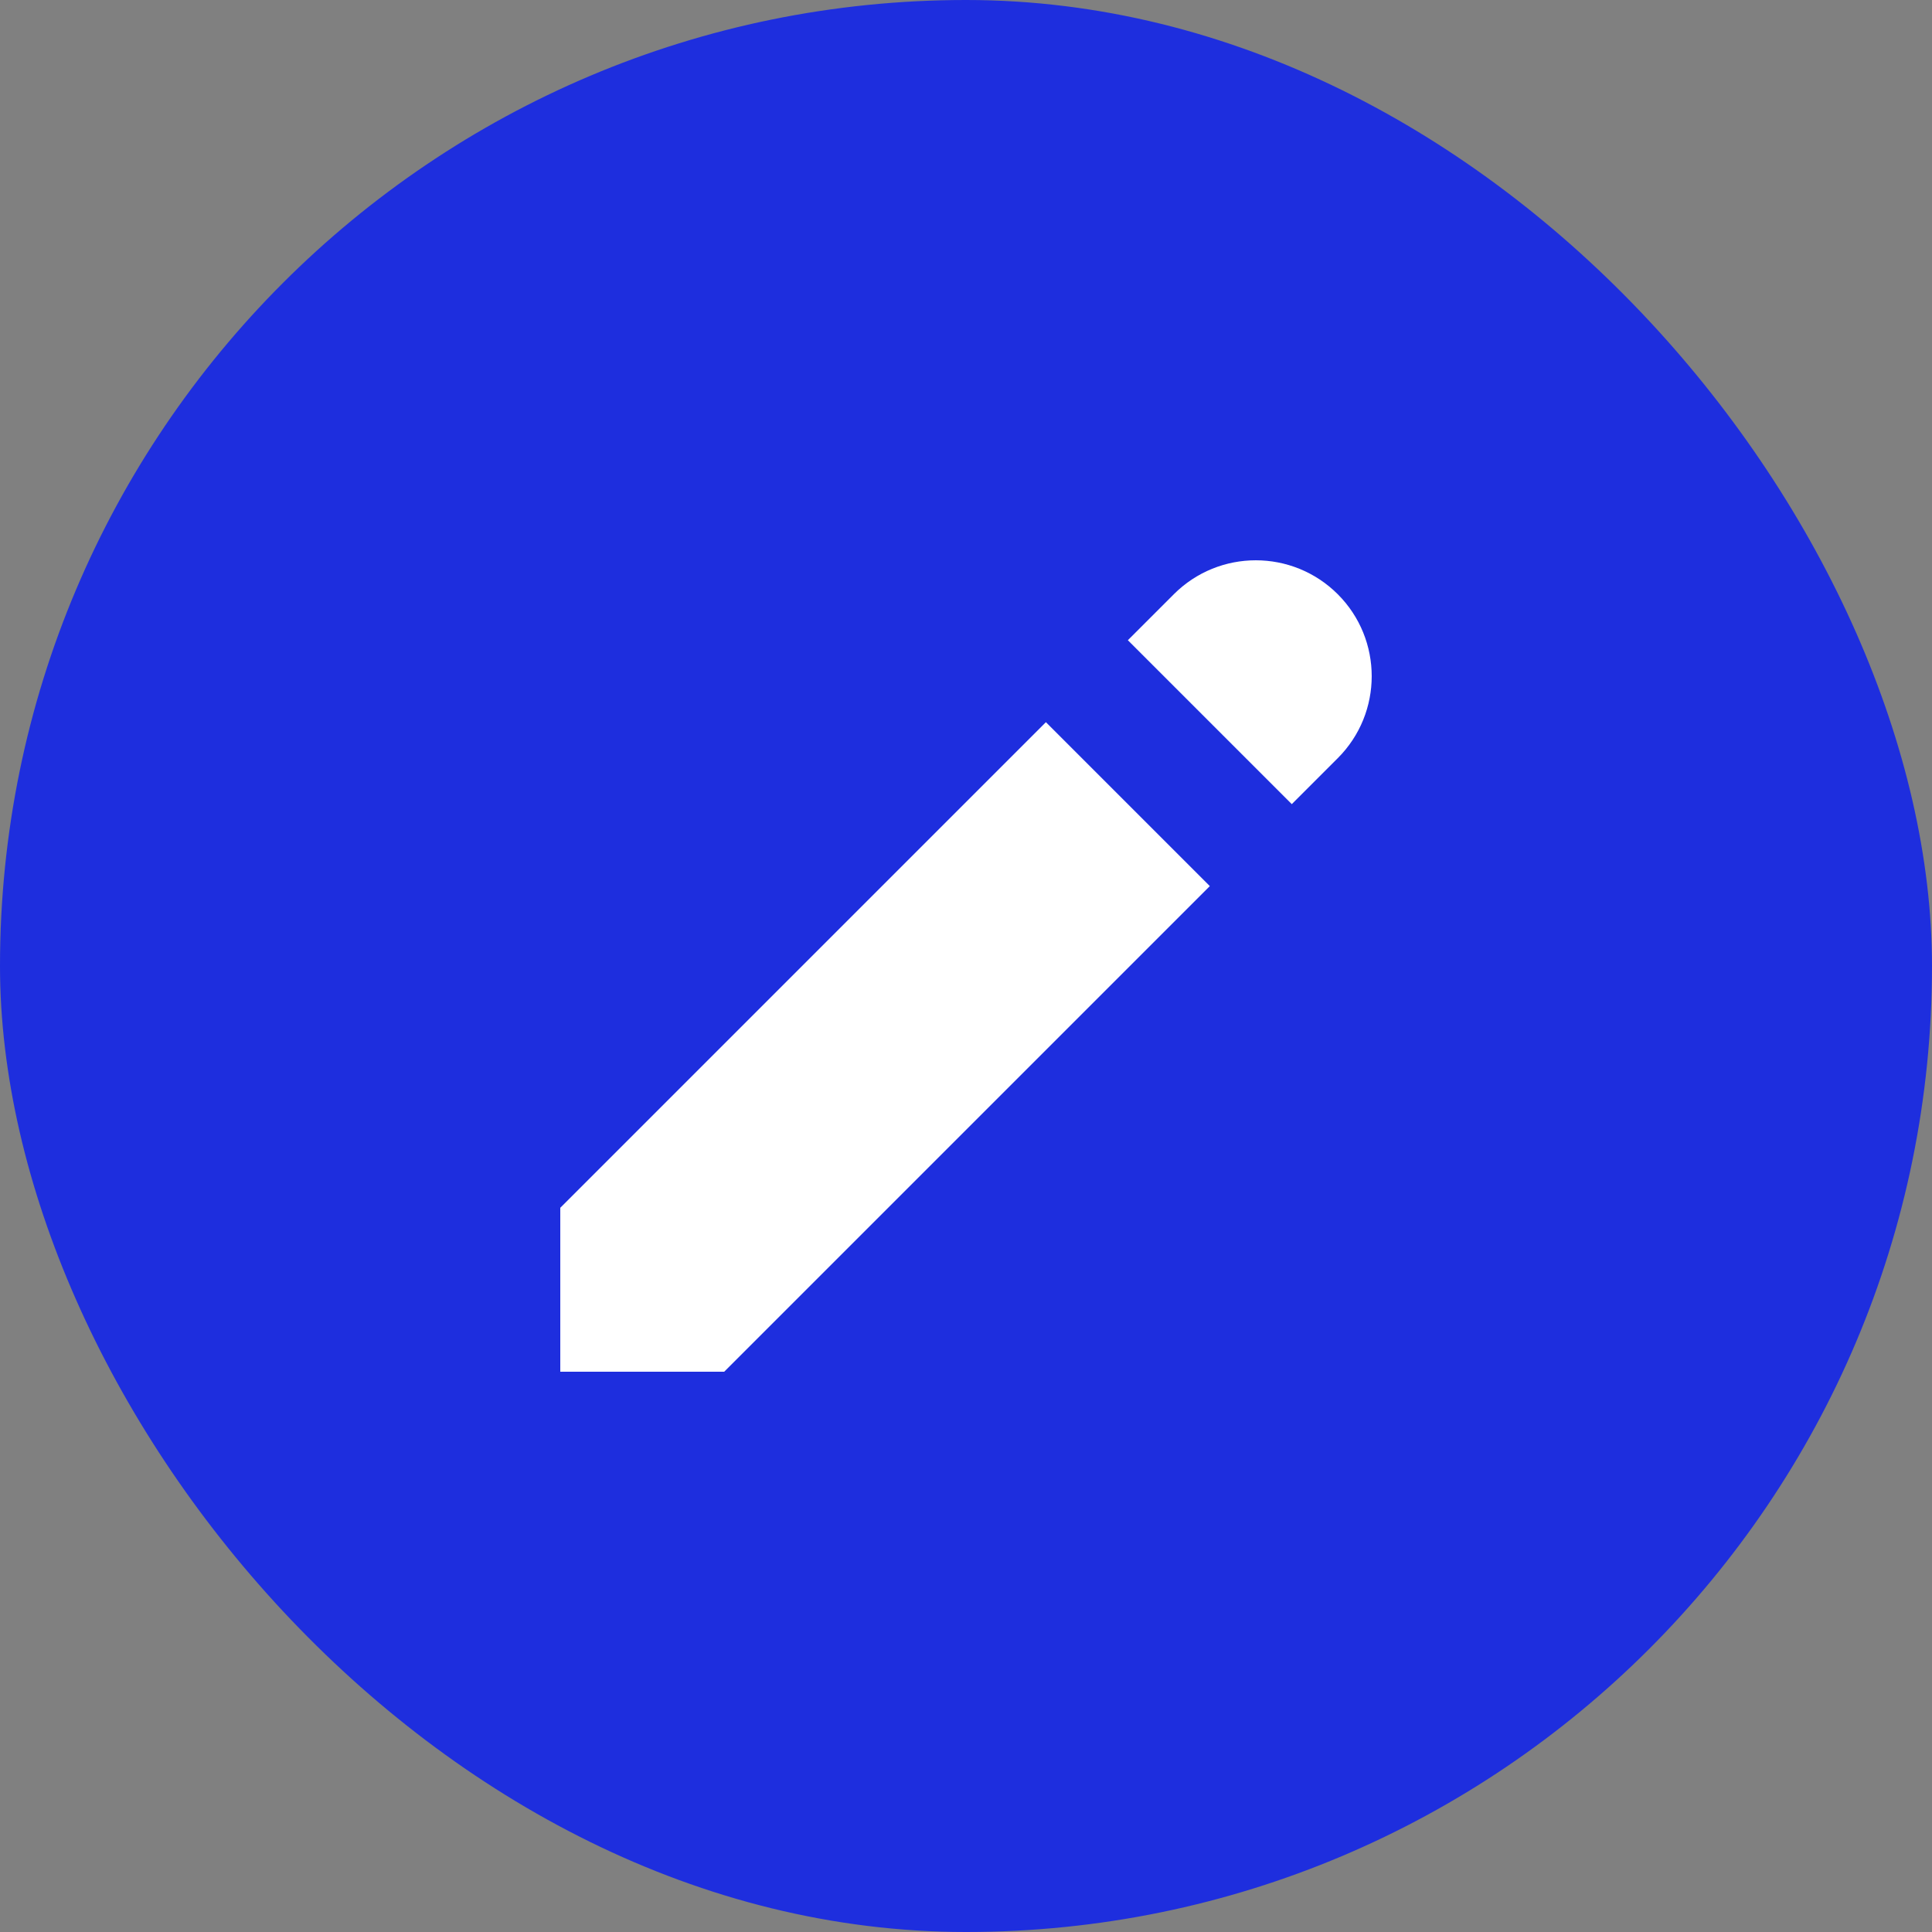
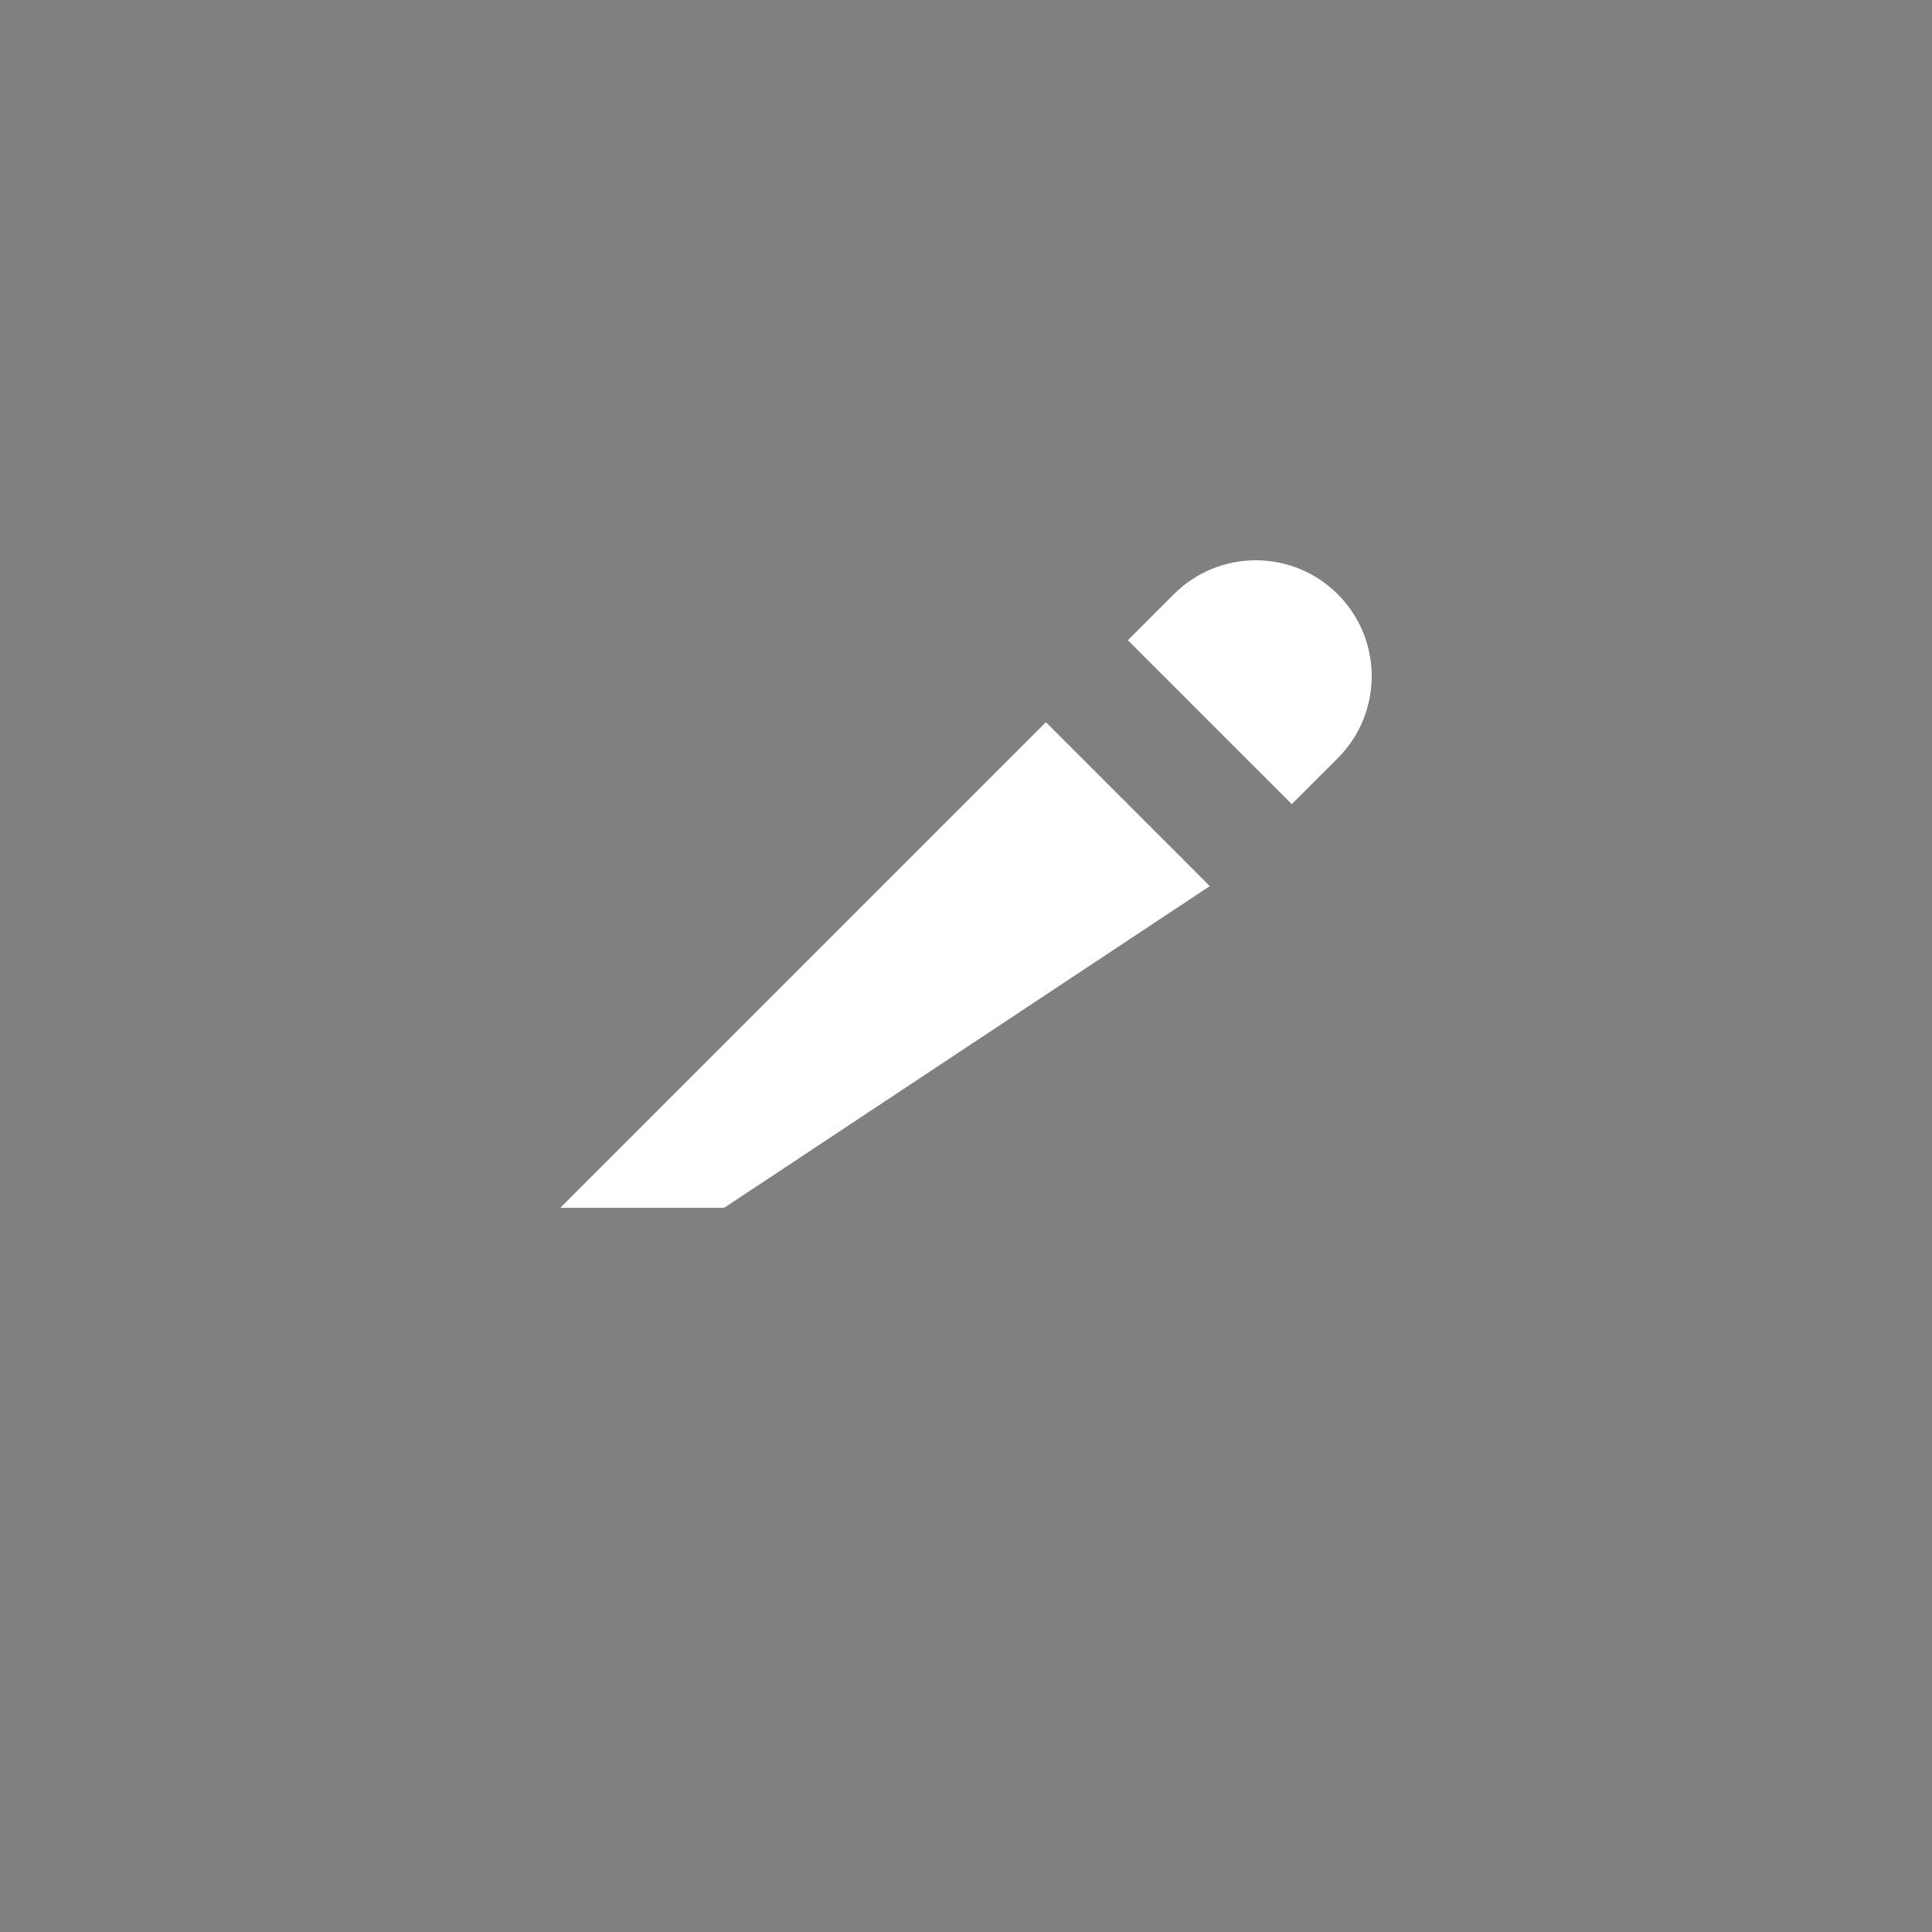
<svg xmlns="http://www.w3.org/2000/svg" width="40" height="40" viewBox="0 0 40 40" fill="none">
  <rect x="0" y="0" width="40" height="40" fill="#808080" stroke="none" />
-   <rect width="40" height="40" rx="20" fill="#1E2EDE" />
  <path d="M24.303 12.303C25.24 11.366 26.759 11.366 27.697 12.303C28.634 13.24 28.634 14.76 27.697 15.697L26.745 16.649L23.351 13.255L24.303 12.303Z" fill="white" />
-   <path d="M21.654 14.952L11.6 25.006V28.4H14.994L25.048 18.346L21.654 14.952Z" fill="white" />
+   <path d="M21.654 14.952L11.6 25.006H14.994L25.048 18.346L21.654 14.952Z" fill="white" />
</svg>